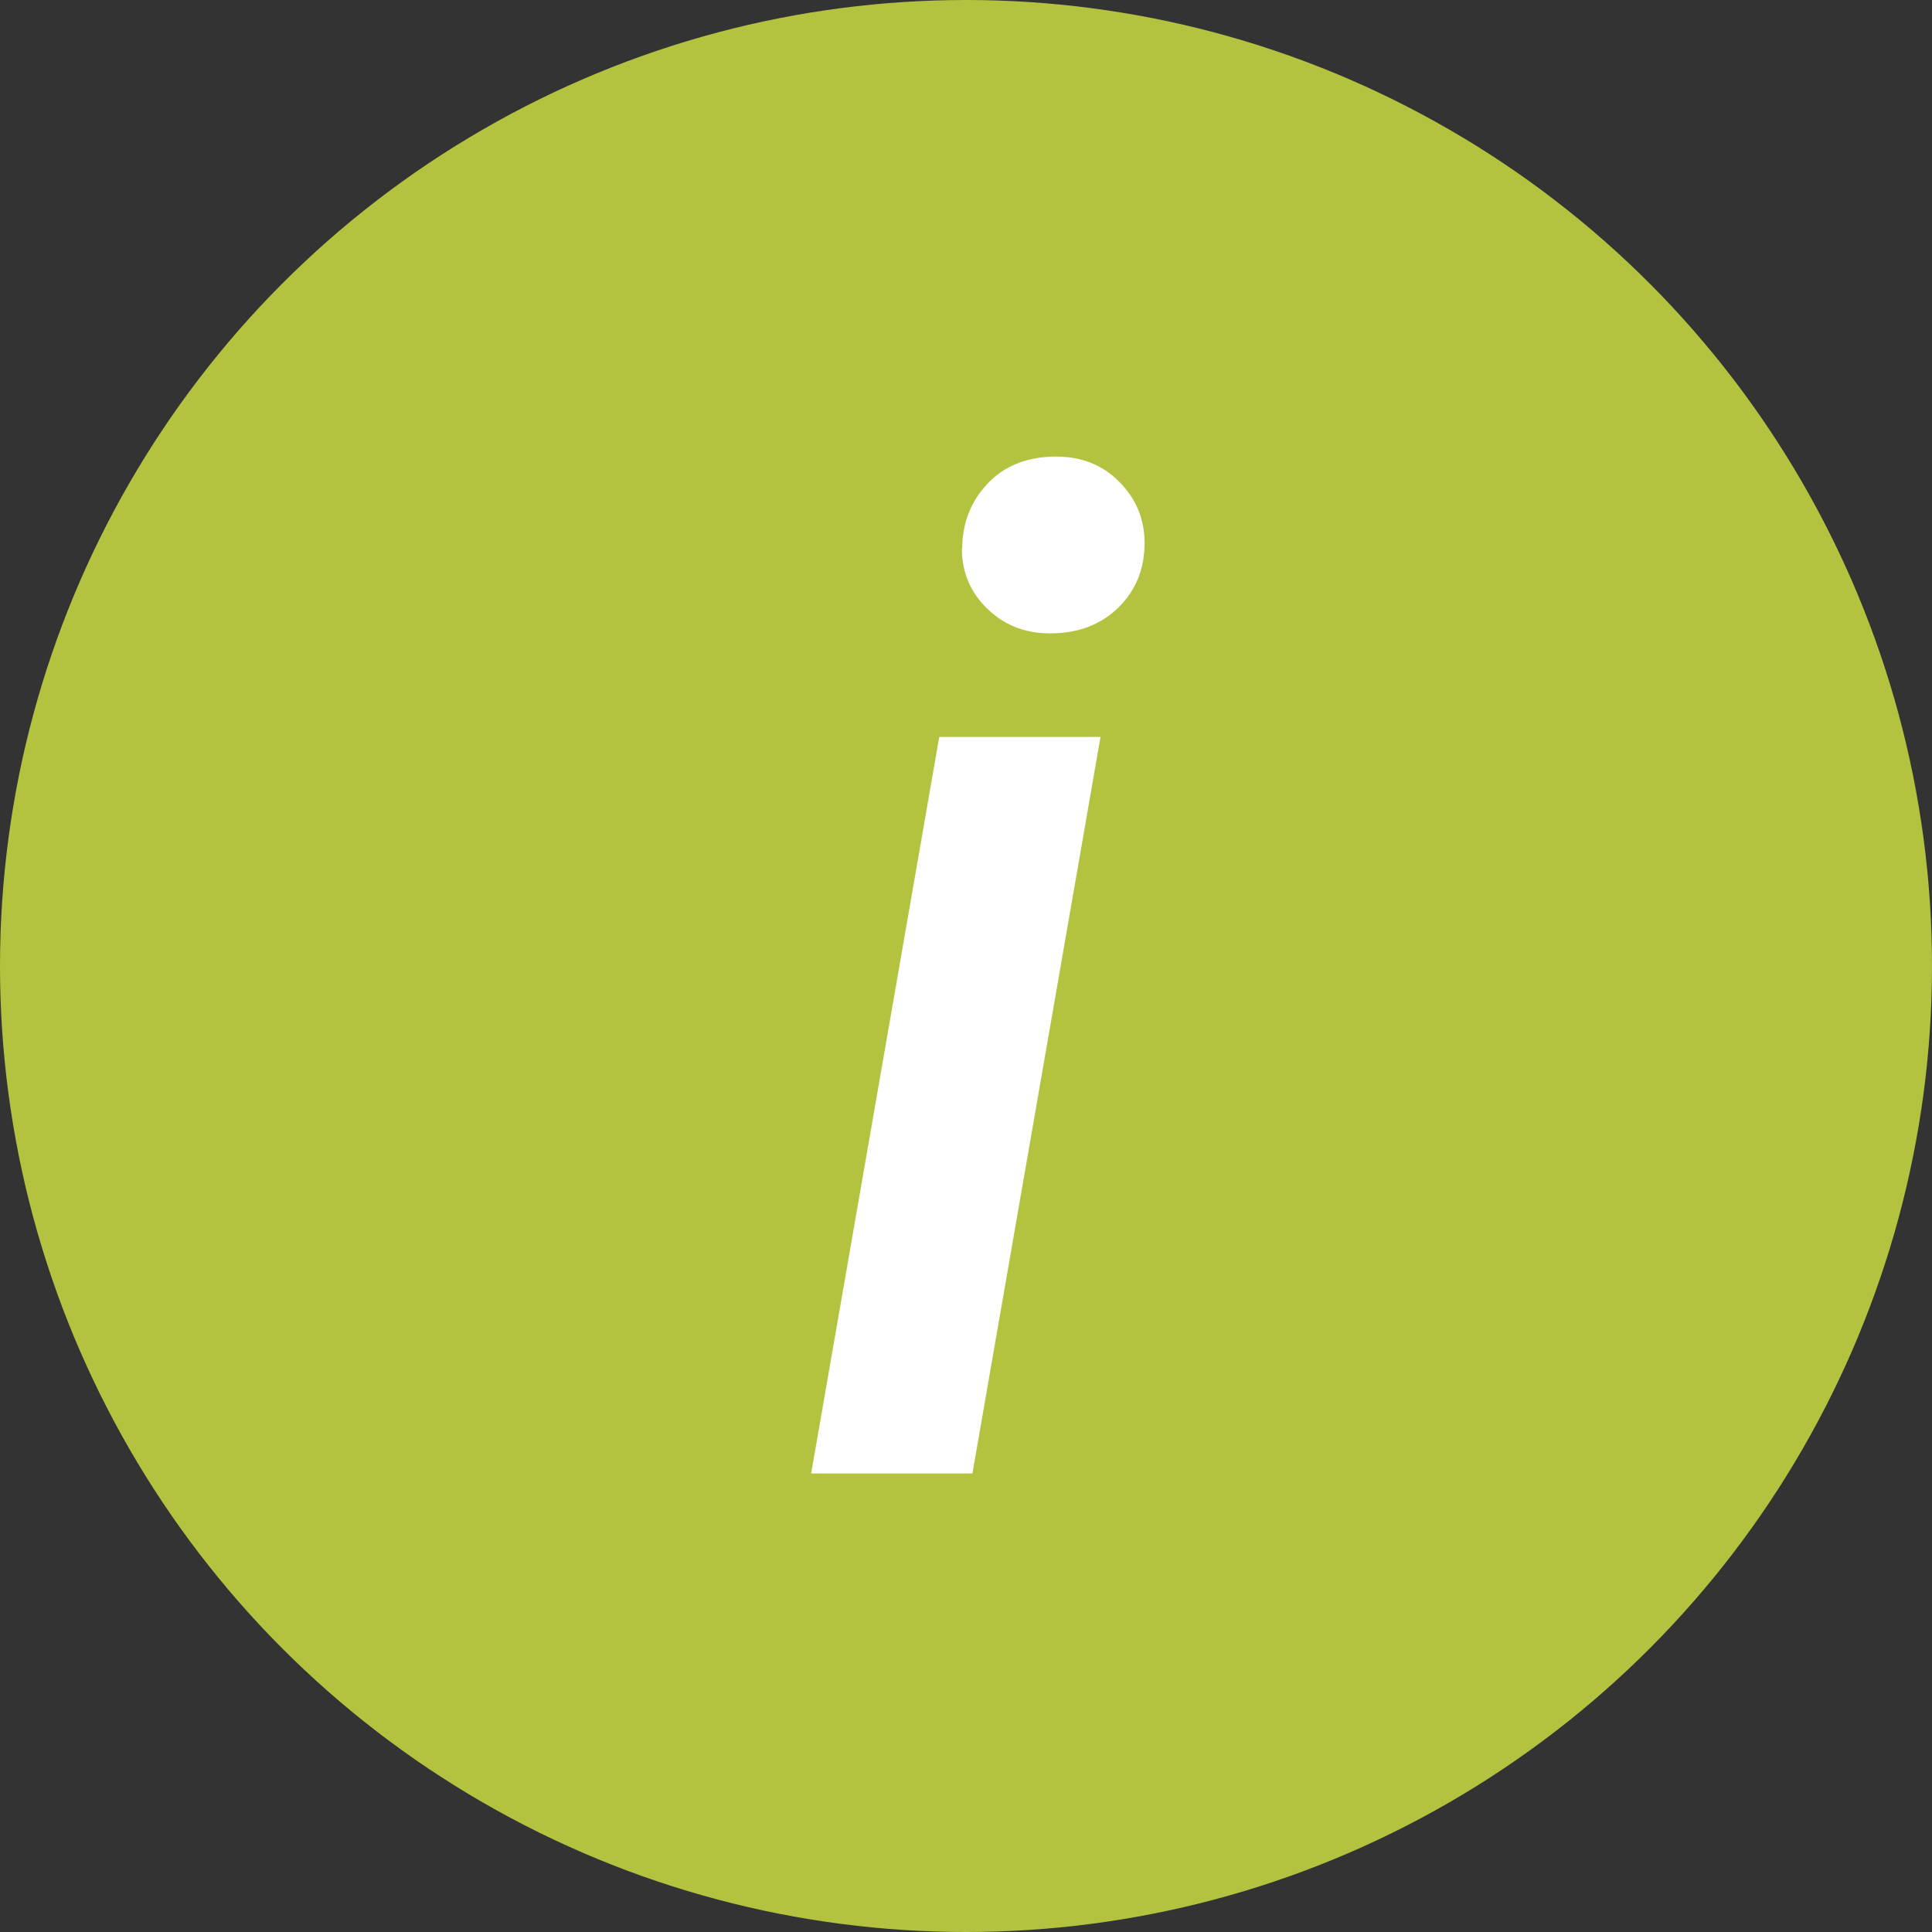
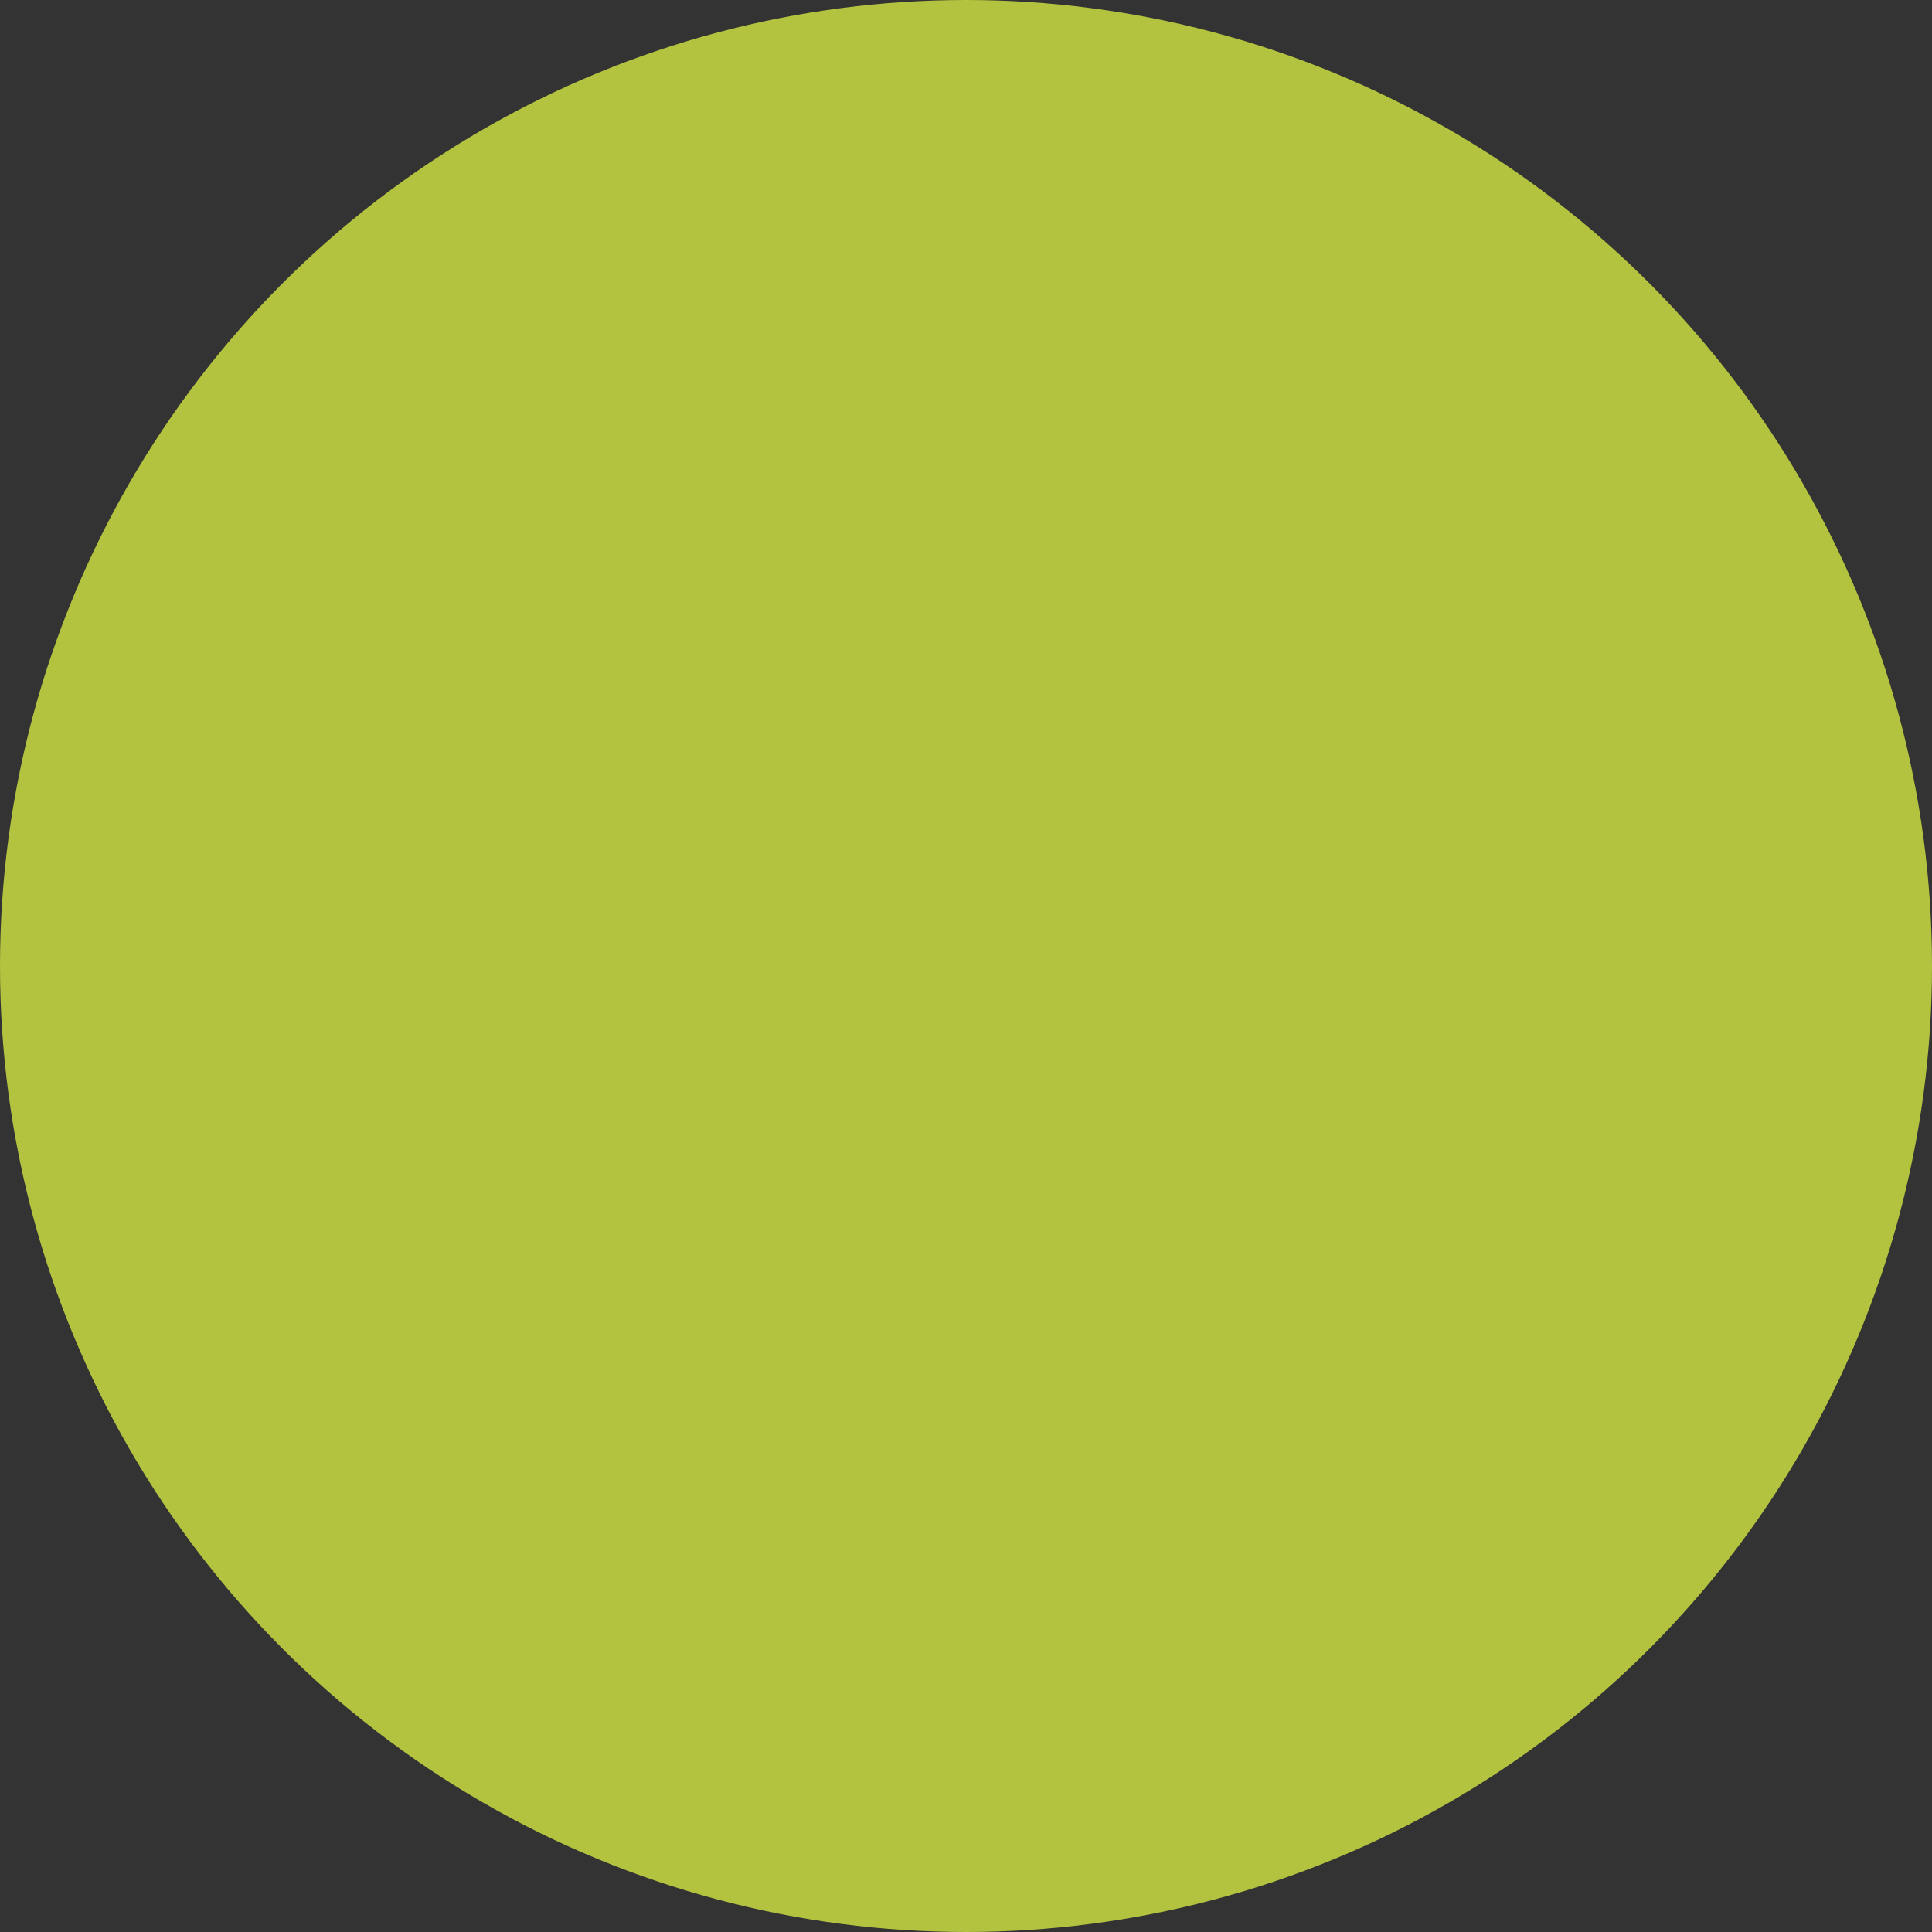
<svg xmlns="http://www.w3.org/2000/svg" id="Lag_1" viewBox="0 0 51.28 51.28">
  <rect x="0" y="0" width="51.28" height="51.28" fill="#333333" stroke="none" />
  <defs>
    <style>.cls-1{fill:#fff;}.cls-2{fill:#b3c33f;}</style>
  </defs>
  <circle class="cls-2" cx="25.64" cy="25.64" r="25.64" />
-   <path class="cls-1" d="M25.81,39.11h-4.28l3.4-19.55h4.28l-3.4,19.55Zm-.27-24.55c0-.66,.22-1.23,.65-1.7s1.02-.72,1.75-.74c.7-.02,1.28,.19,1.74,.64,.46,.45,.7,1,.7,1.65,0,.69-.23,1.25-.68,1.7-.45,.45-1.03,.68-1.73,.7-.69,.02-1.26-.18-1.73-.62-.47-.44-.71-.98-.71-1.64Z" />
</svg>